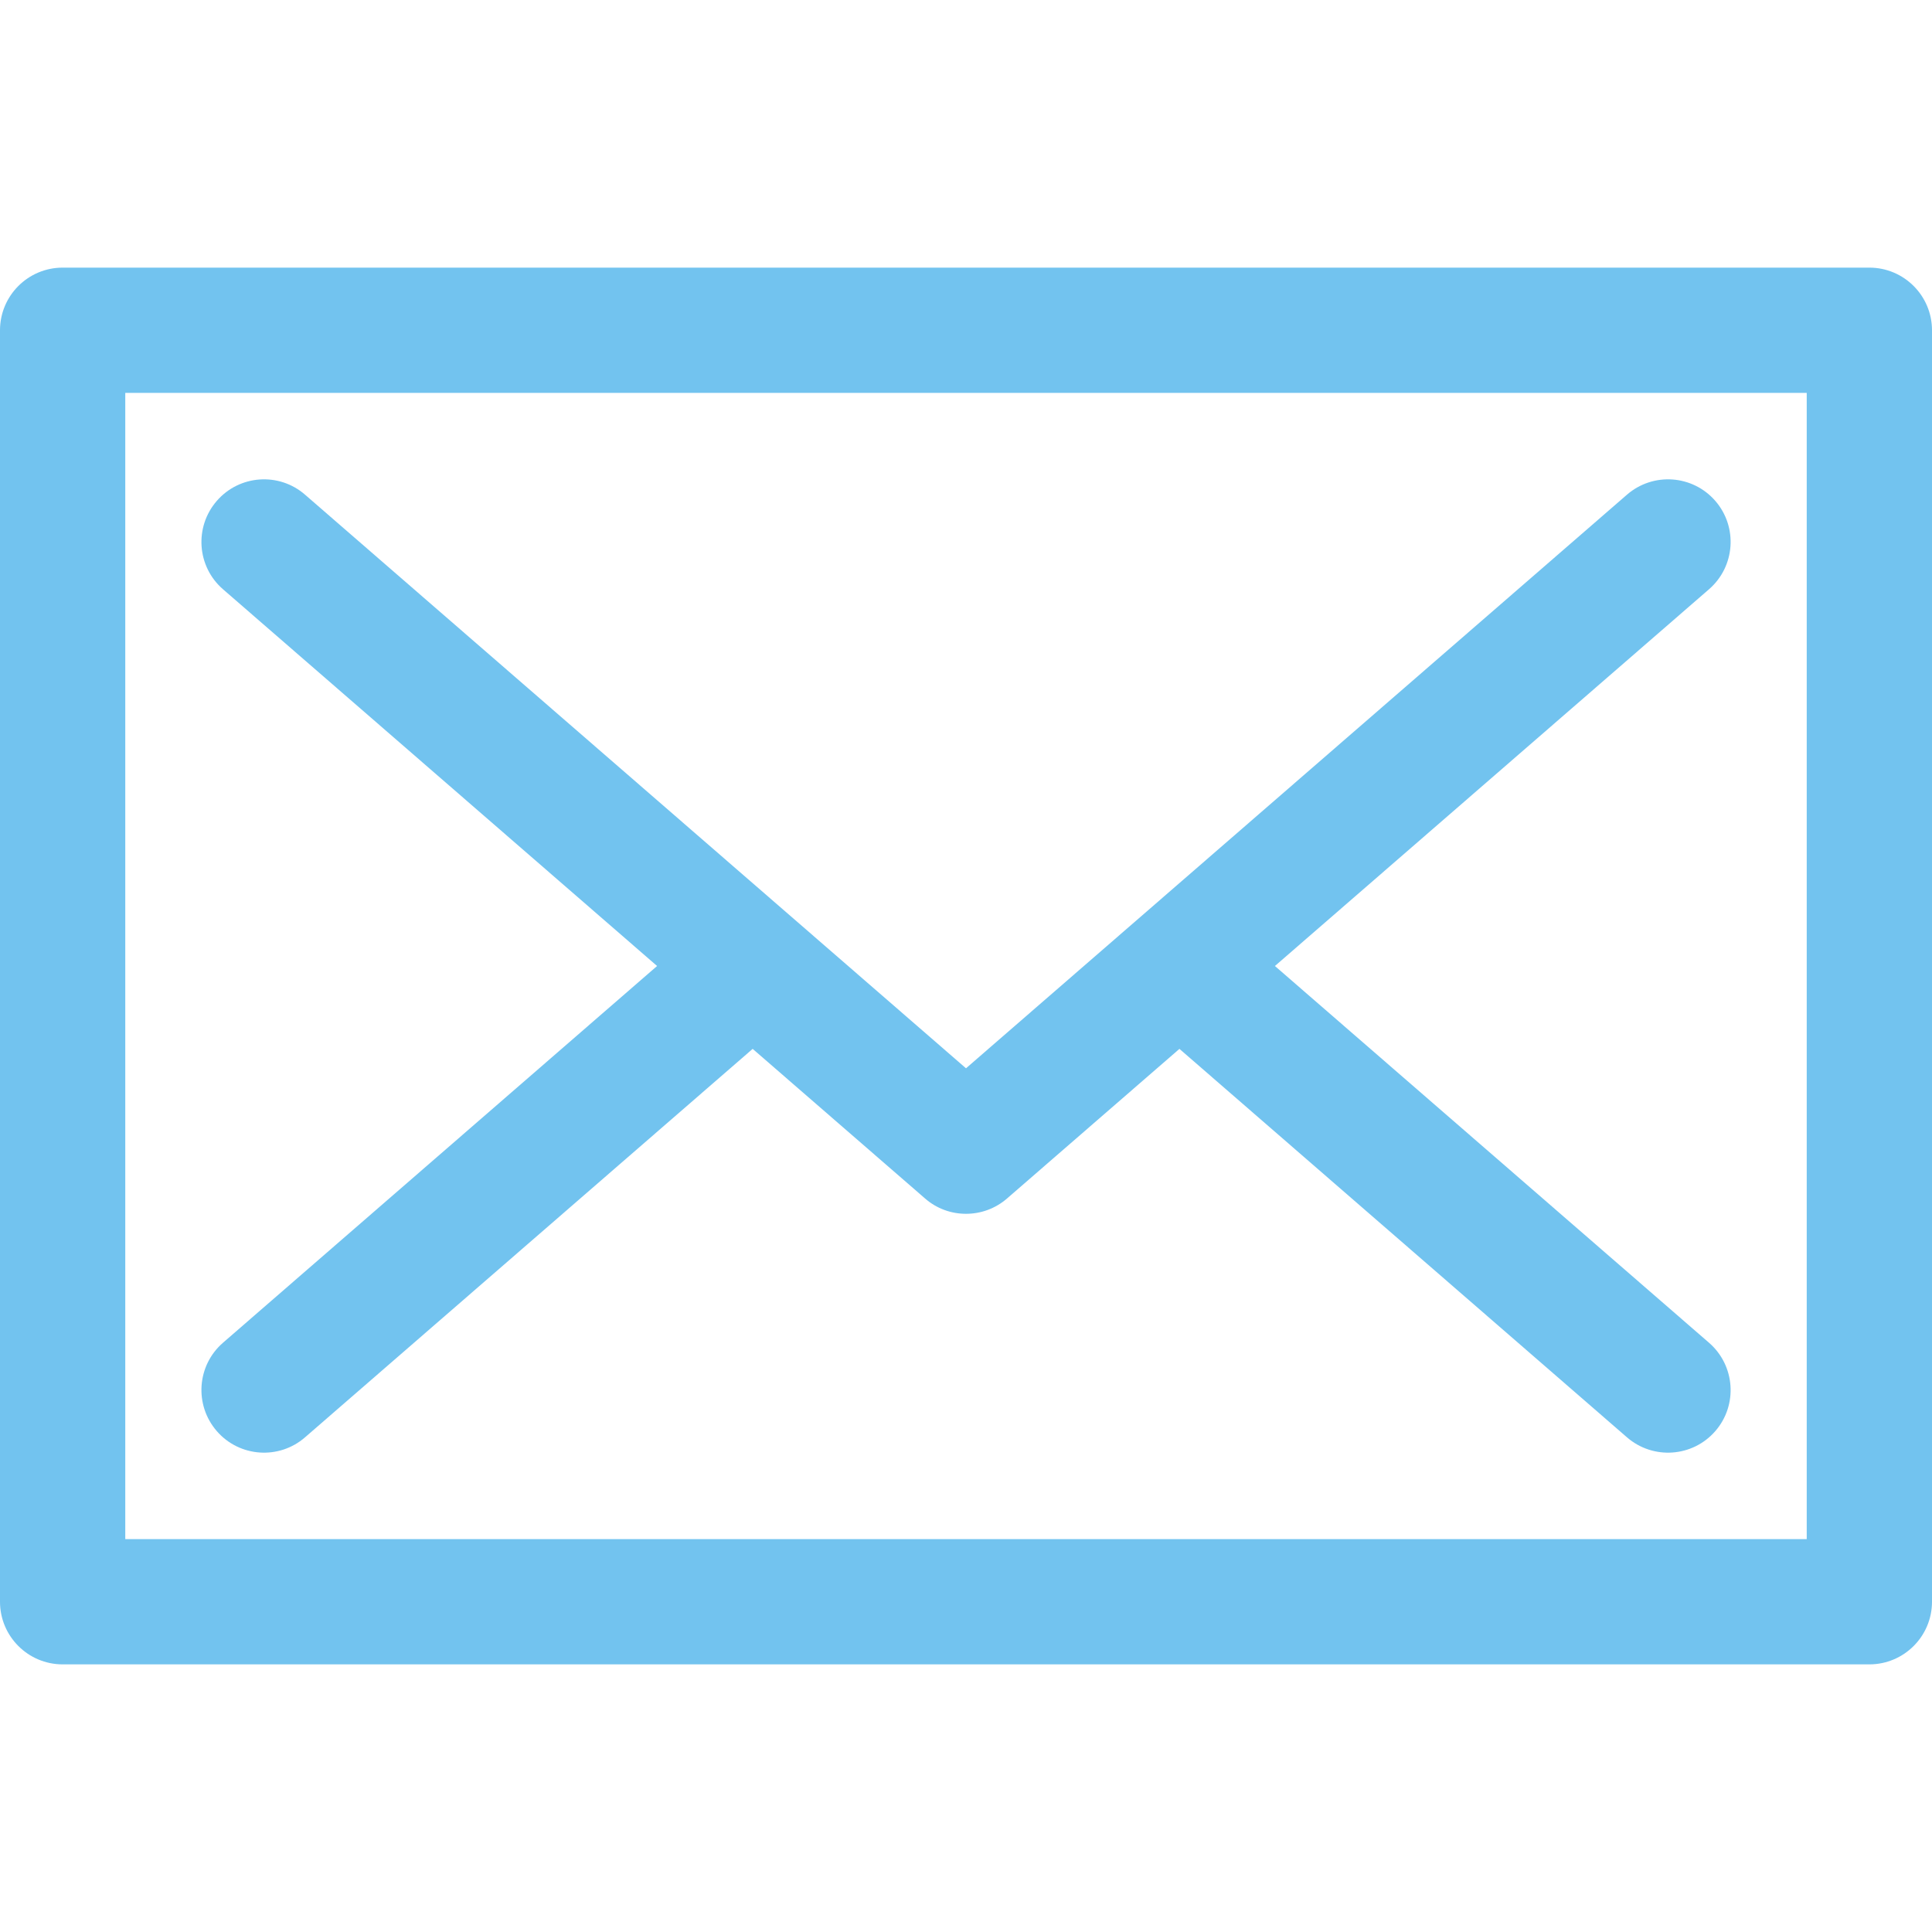
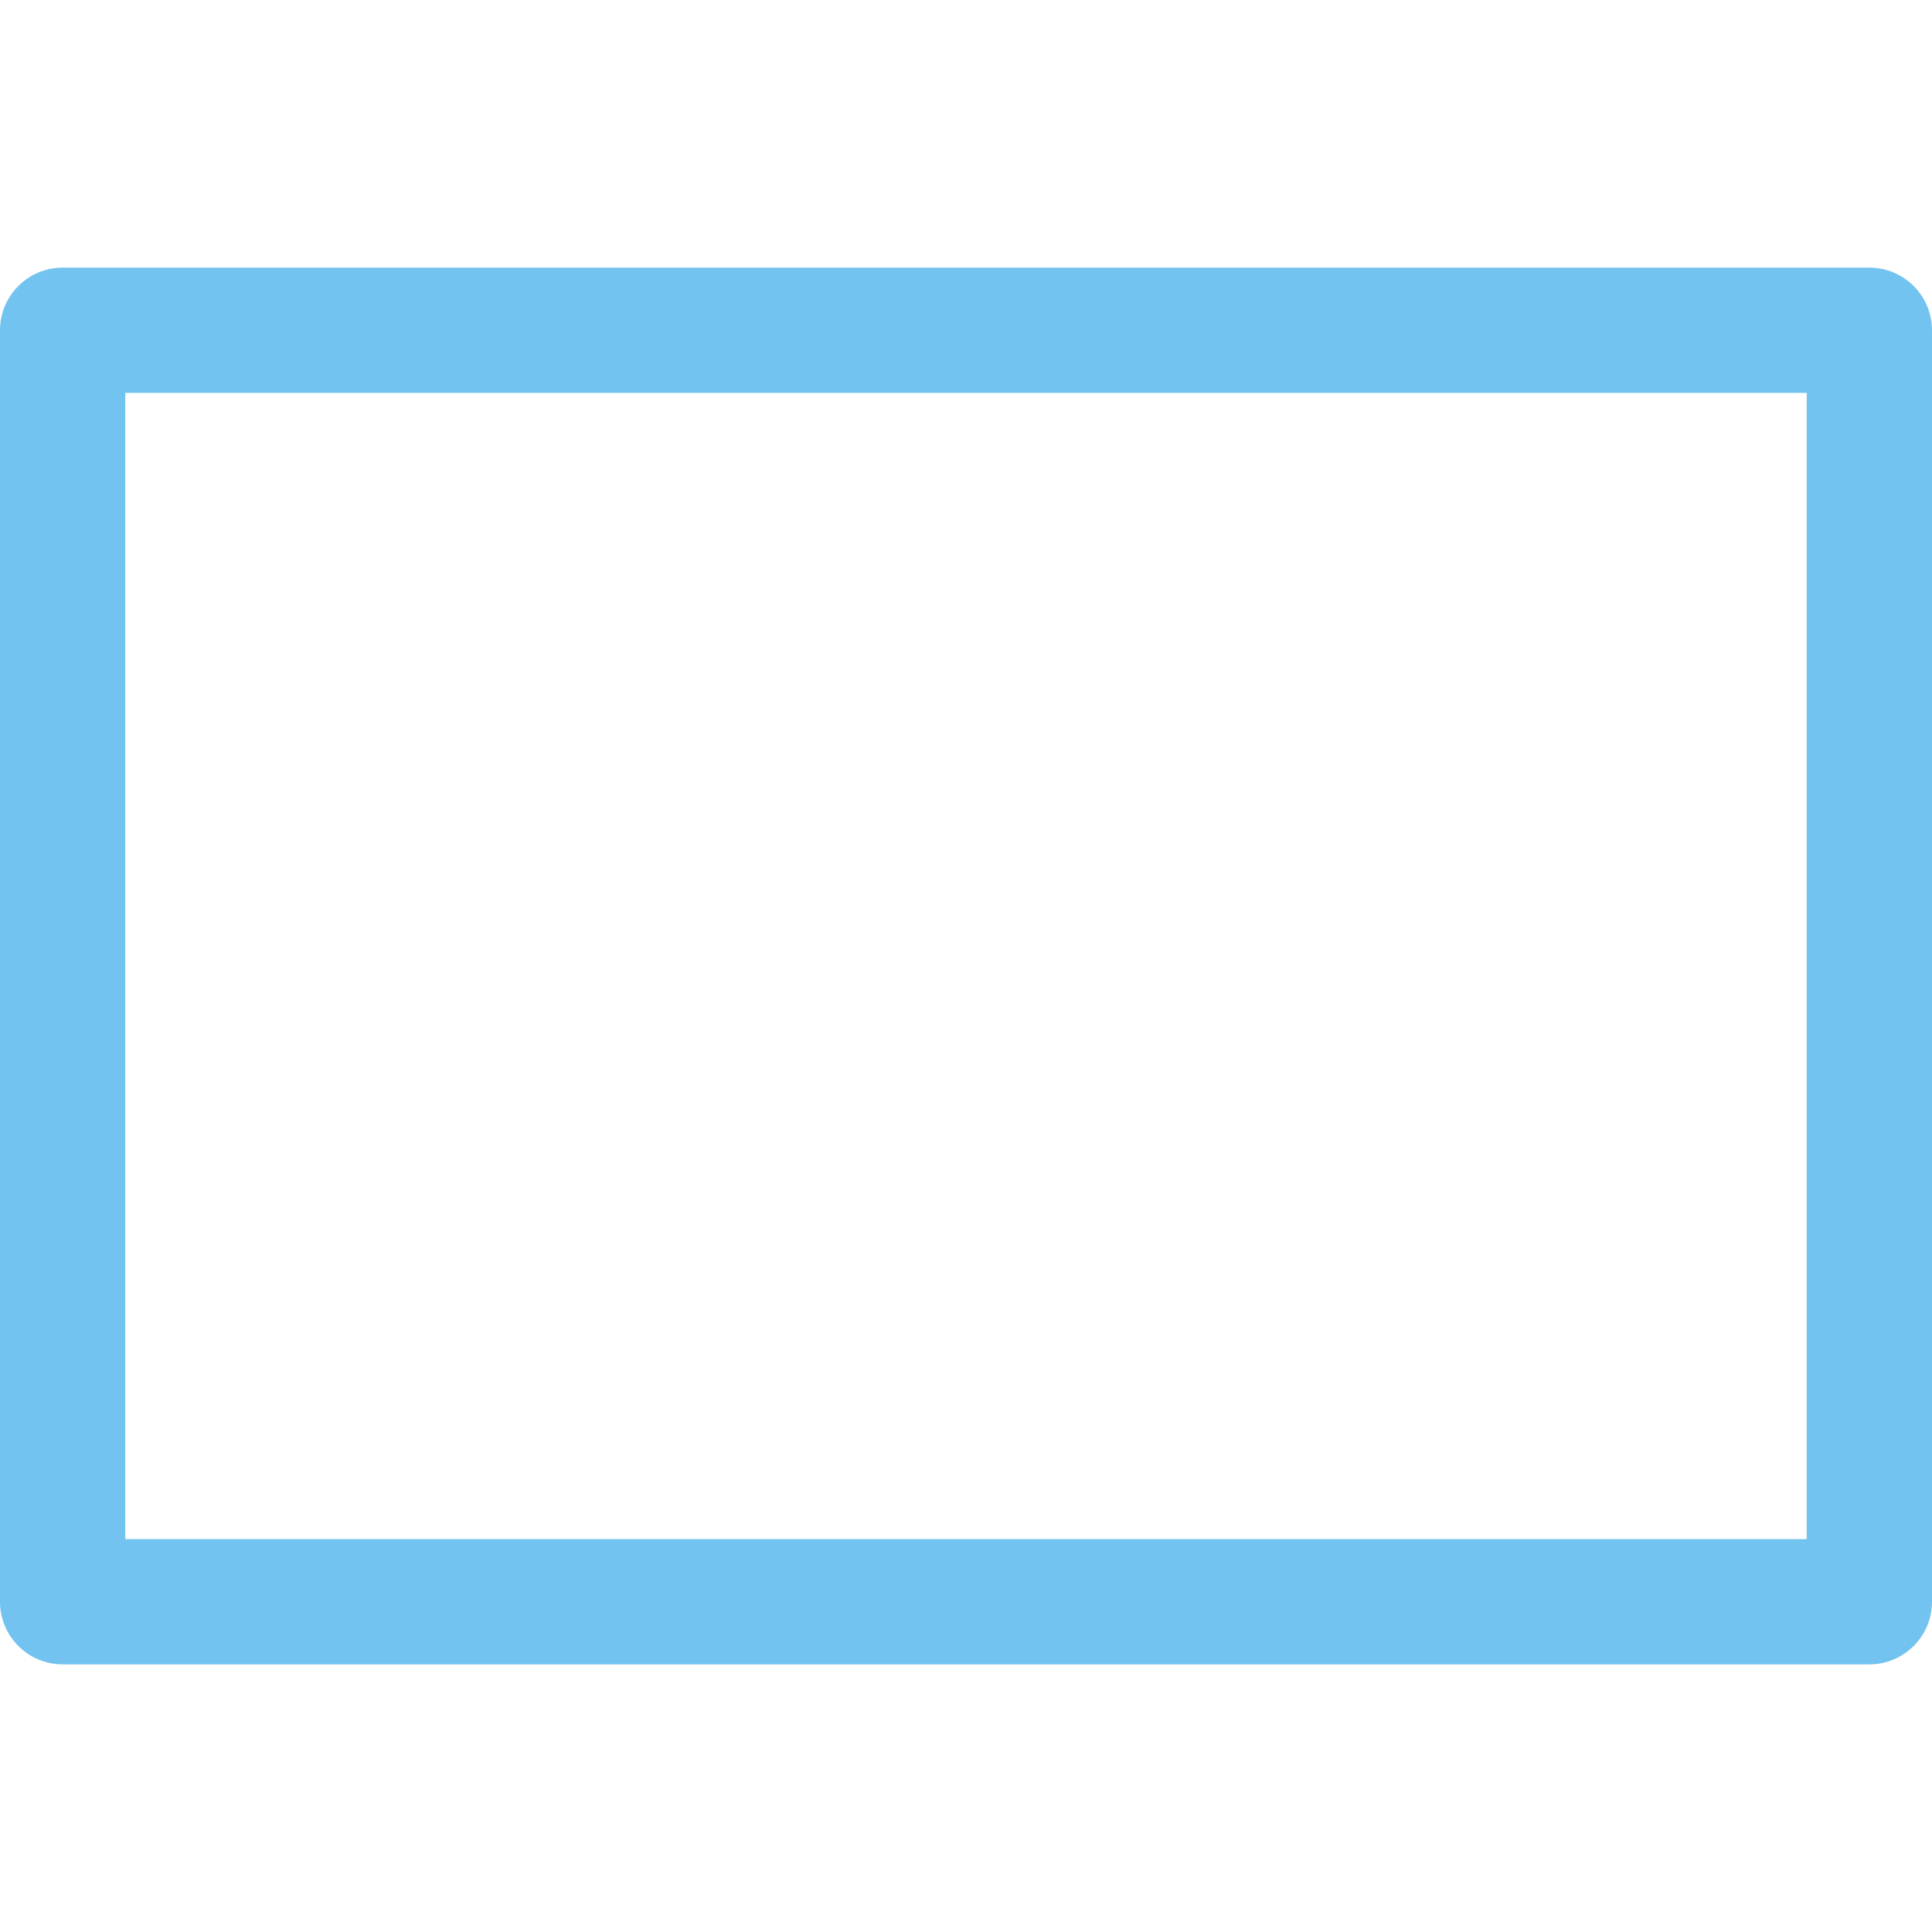
<svg xmlns="http://www.w3.org/2000/svg" width="19" height="19" viewBox="0 0 19 19" fill="none">
-   <path d="M2.193 5.795L6.462 9.5L2.193 13.205C1.936 13.428 1.909 13.817 2.132 14.074C2.355 14.331 2.744 14.358 3 14.135L7.402 10.315L9.097 11.786C9.212 11.887 9.356 11.937 9.5 11.937C9.644 11.937 9.788 11.887 9.904 11.786L11.599 10.315L16 14.135C16.257 14.358 16.646 14.331 16.869 14.074C17.092 13.817 17.064 13.428 16.807 13.205L12.538 9.5L16.807 5.795C17.064 5.572 17.092 5.183 16.869 4.926C16.646 4.669 16.257 4.642 16 4.865C15.642 5.175 9.881 10.175 9.5 10.506C9.119 10.175 3.358 5.175 3 4.865C2.744 4.642 2.355 4.669 2.132 4.926C1.909 5.183 1.936 5.572 2.193 5.795Z" fill="#72C3EF" />
  <path d="M18.384 2.632H0.616C0.276 2.632 0 2.908 0 3.248V15.752C0 16.092 0.276 16.368 0.616 16.368H18.384C18.724 16.368 19 16.092 19 15.752V3.248C19 2.908 18.724 2.632 18.384 2.632ZM17.768 15.136H17.768H1.232V3.864H17.768V15.136Z" fill="#72C3EF" />
</svg>